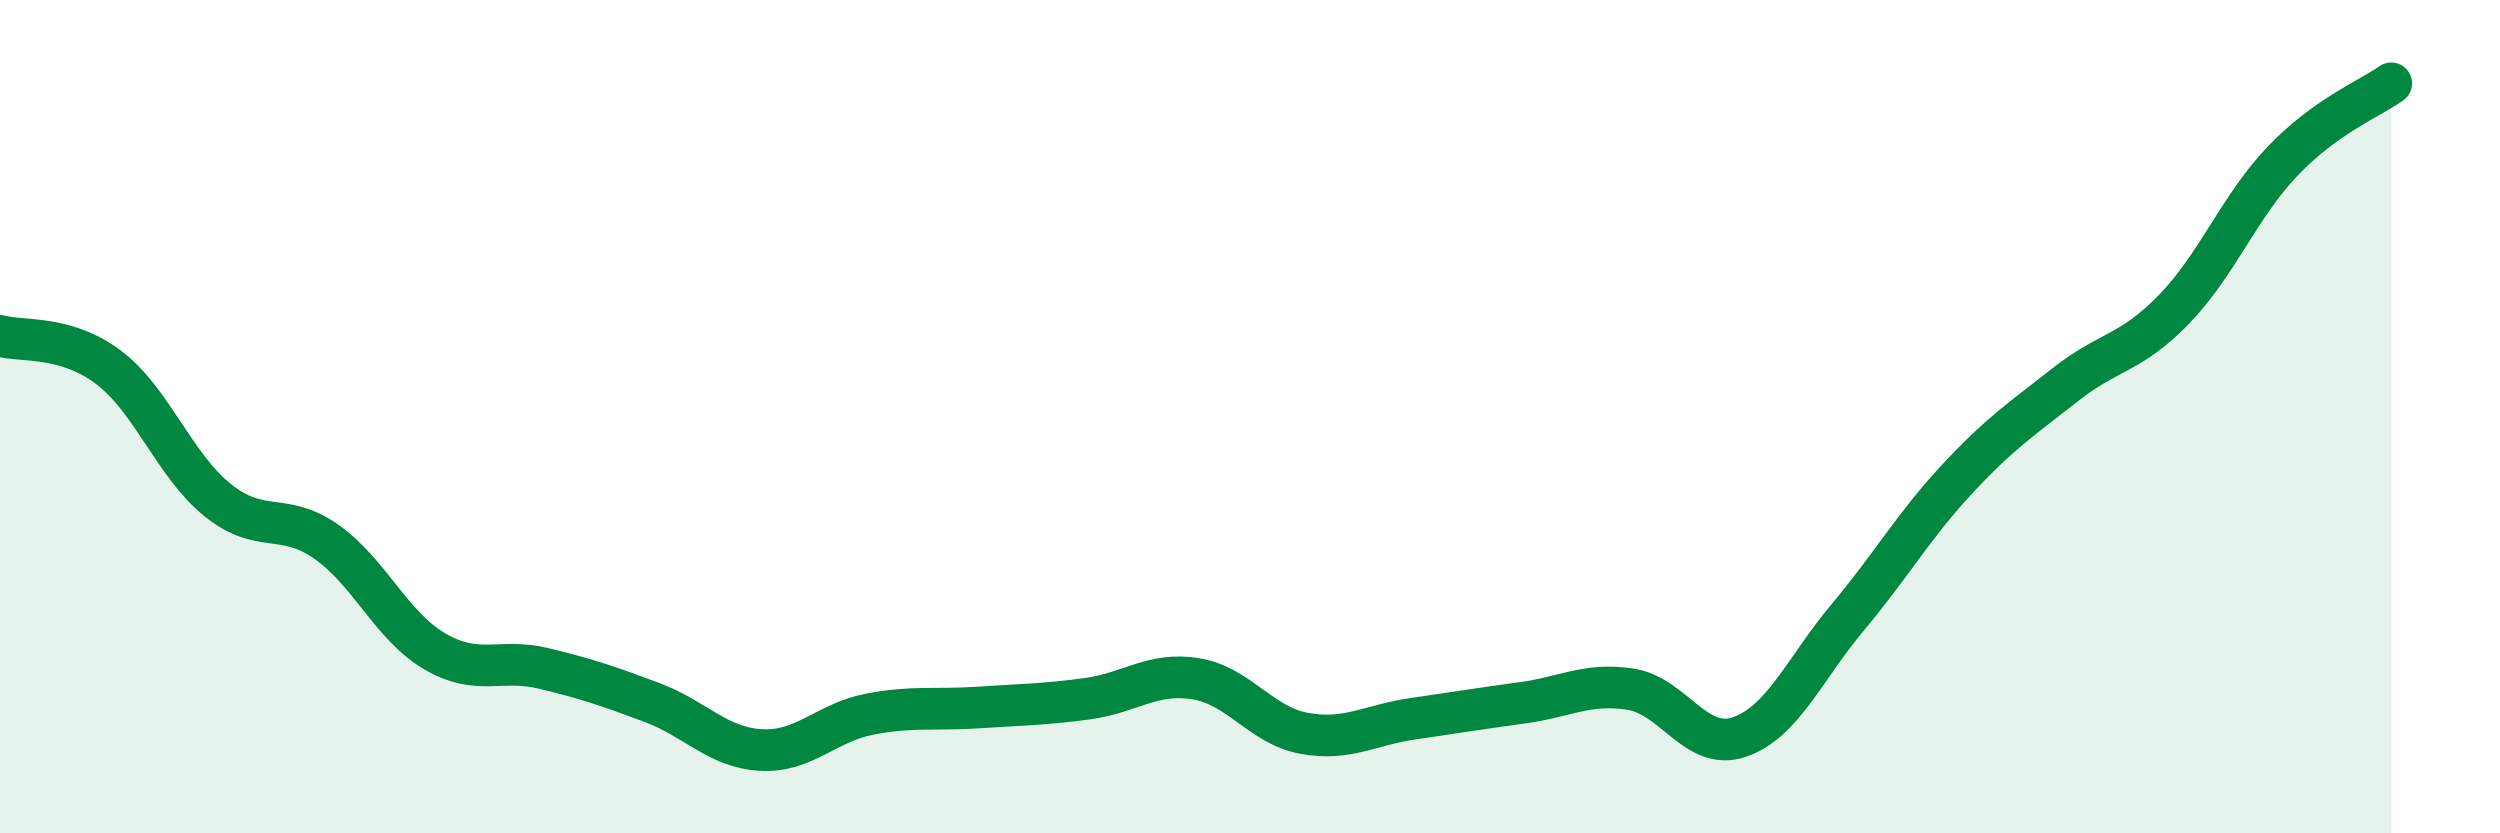
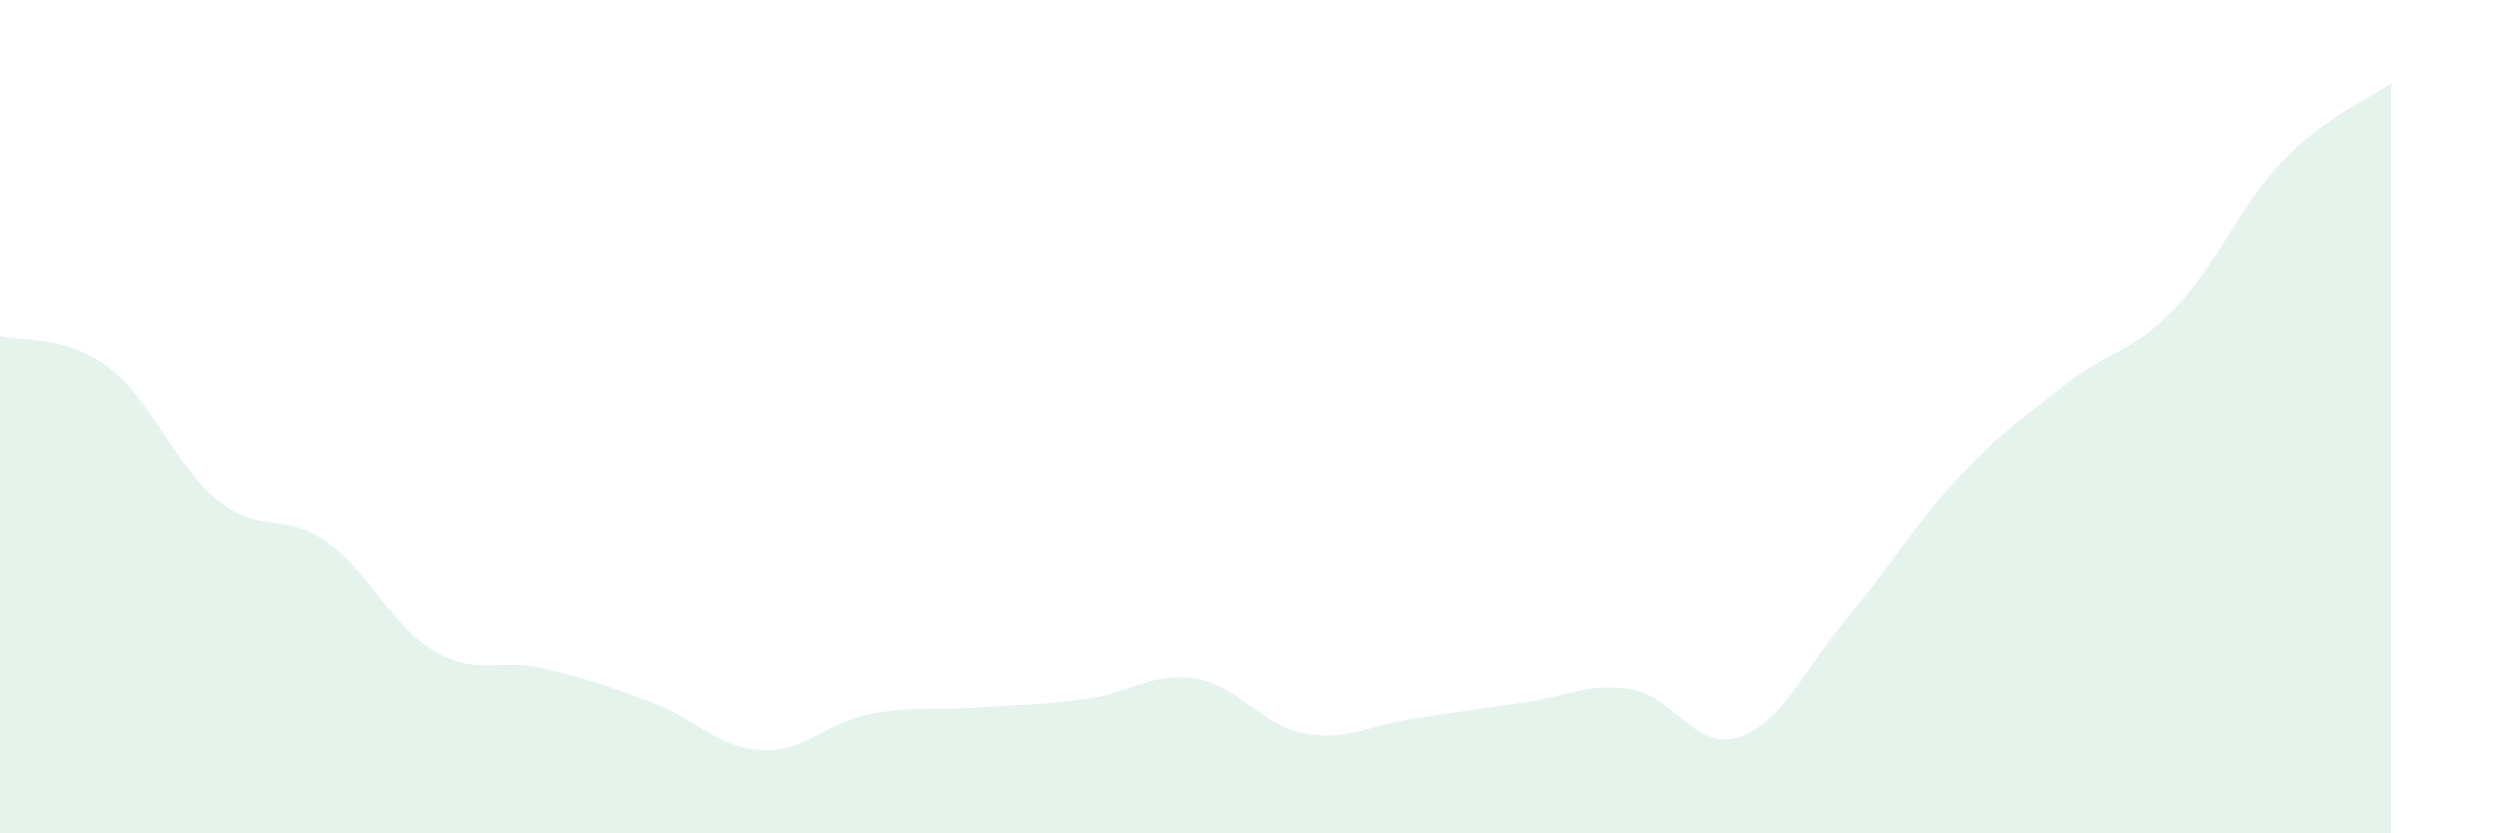
<svg xmlns="http://www.w3.org/2000/svg" width="60" height="20" viewBox="0 0 60 20">
  <path d="M 0,8.06 C 0.52,8.21 1.57,8.03 2.61,8.82 C 3.65,9.61 4.18,11.16 5.22,12 C 6.26,12.84 6.79,12.27 7.83,13 C 8.87,13.73 9.39,15.02 10.43,15.63 C 11.47,16.24 12,15.79 13.04,16.04 C 14.08,16.29 14.61,16.47 15.65,16.86 C 16.69,17.25 17.22,17.94 18.26,18 C 19.3,18.06 19.83,17.34 20.87,17.14 C 21.91,16.94 22.44,17.05 23.48,16.98 C 24.52,16.91 25.05,16.91 26.09,16.77 C 27.13,16.63 27.66,16.12 28.7,16.29 C 29.74,16.46 30.26,17.41 31.3,17.6 C 32.34,17.79 32.87,17.4 33.91,17.25 C 34.95,17.1 35.48,17.01 36.52,16.87 C 37.56,16.73 38.09,16.38 39.13,16.54 C 40.17,16.7 40.7,18.04 41.74,17.69 C 42.78,17.34 43.31,16.05 44.35,14.81 C 45.39,13.57 45.92,12.63 46.96,11.51 C 48,10.39 48.53,10.05 49.57,9.23 C 50.61,8.41 51.13,8.5 52.17,7.43 C 53.21,6.36 53.74,4.96 54.78,3.87 C 55.82,2.78 56.87,2.37 57.39,2L57.39 20L0 20Z" fill="#008740" opacity="0.1" stroke-linecap="round" stroke-linejoin="round" />
-   <path d="M 0,8.06 C 0.52,8.21 1.57,8.03 2.61,8.82 C 3.65,9.61 4.18,11.16 5.22,12 C 6.26,12.84 6.79,12.27 7.83,13 C 8.87,13.73 9.39,15.02 10.43,15.63 C 11.47,16.24 12,15.79 13.04,16.04 C 14.08,16.29 14.61,16.47 15.65,16.86 C 16.69,17.25 17.22,17.94 18.26,18 C 19.3,18.06 19.83,17.34 20.87,17.14 C 21.91,16.94 22.44,17.05 23.48,16.98 C 24.52,16.91 25.05,16.91 26.09,16.77 C 27.13,16.63 27.66,16.12 28.7,16.29 C 29.74,16.46 30.26,17.41 31.3,17.6 C 32.34,17.79 32.87,17.4 33.91,17.25 C 34.95,17.1 35.48,17.01 36.52,16.87 C 37.56,16.73 38.09,16.38 39.13,16.54 C 40.17,16.7 40.7,18.04 41.74,17.69 C 42.78,17.34 43.31,16.05 44.35,14.81 C 45.39,13.57 45.92,12.63 46.96,11.51 C 48,10.39 48.53,10.05 49.57,9.23 C 50.61,8.41 51.13,8.5 52.17,7.43 C 53.21,6.36 53.74,4.96 54.78,3.87 C 55.82,2.78 56.87,2.37 57.39,2" stroke="#008740" stroke-width="1" fill="none" stroke-linecap="round" stroke-linejoin="round" />
</svg>